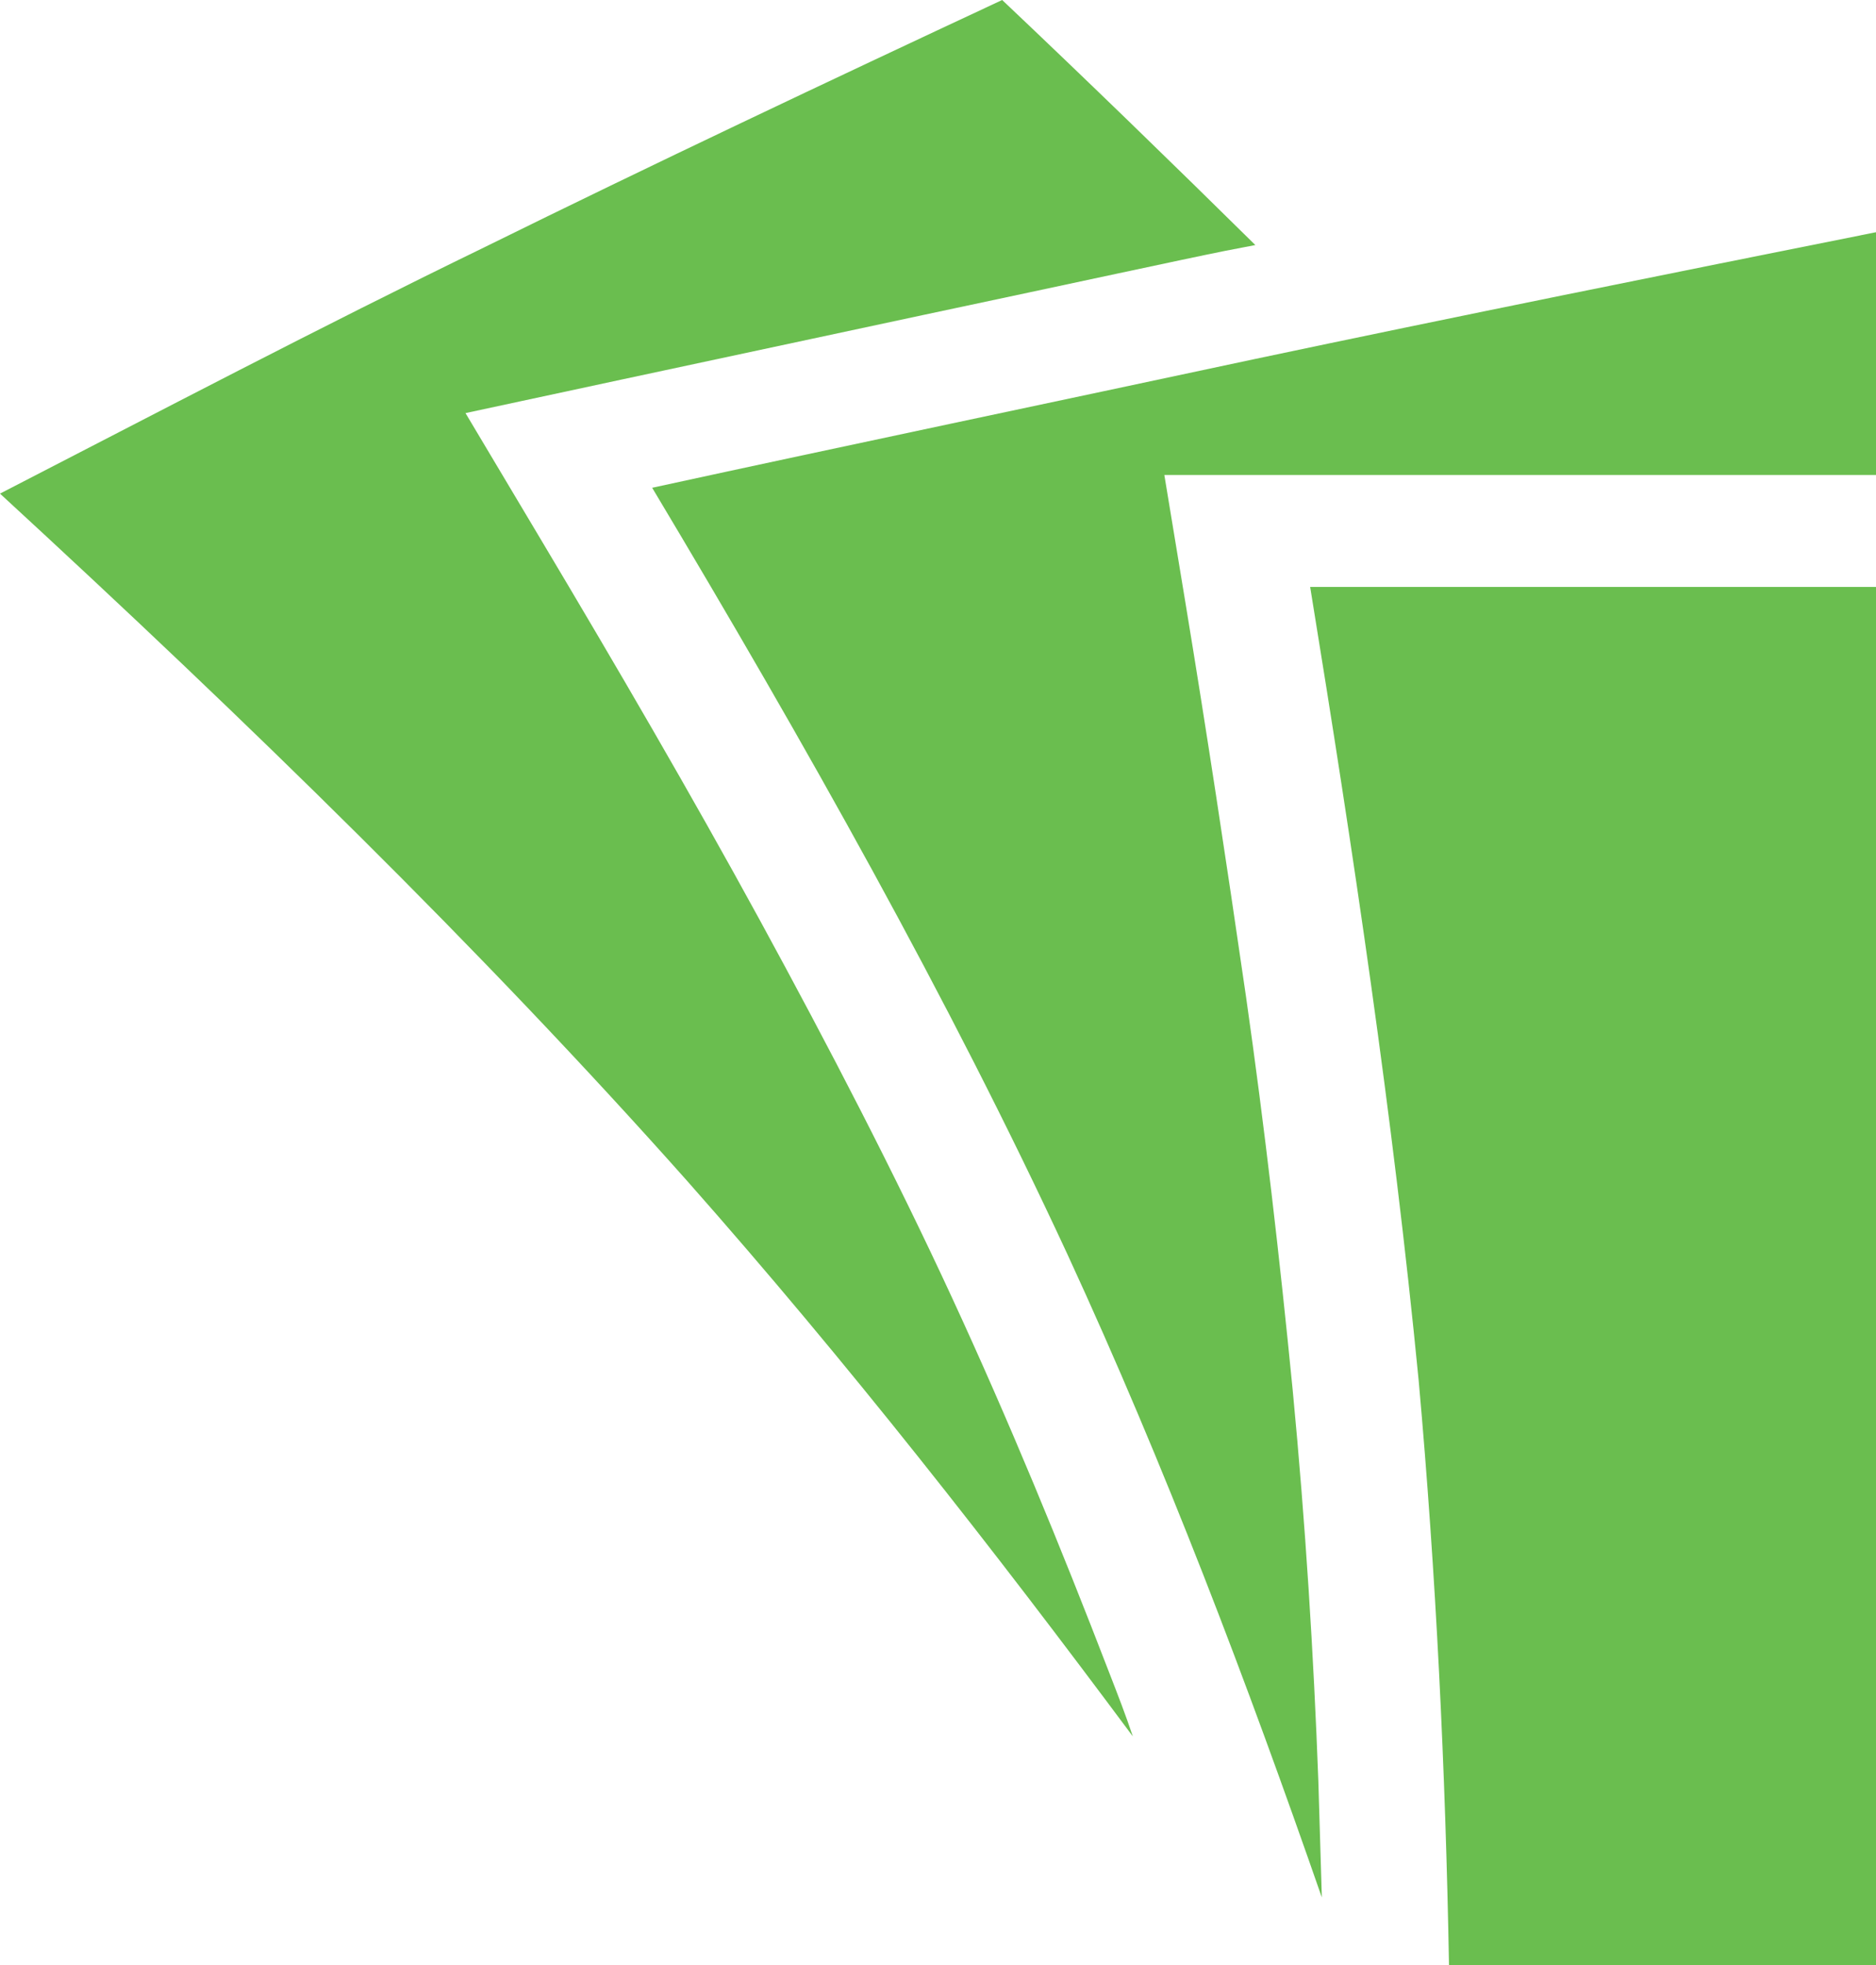
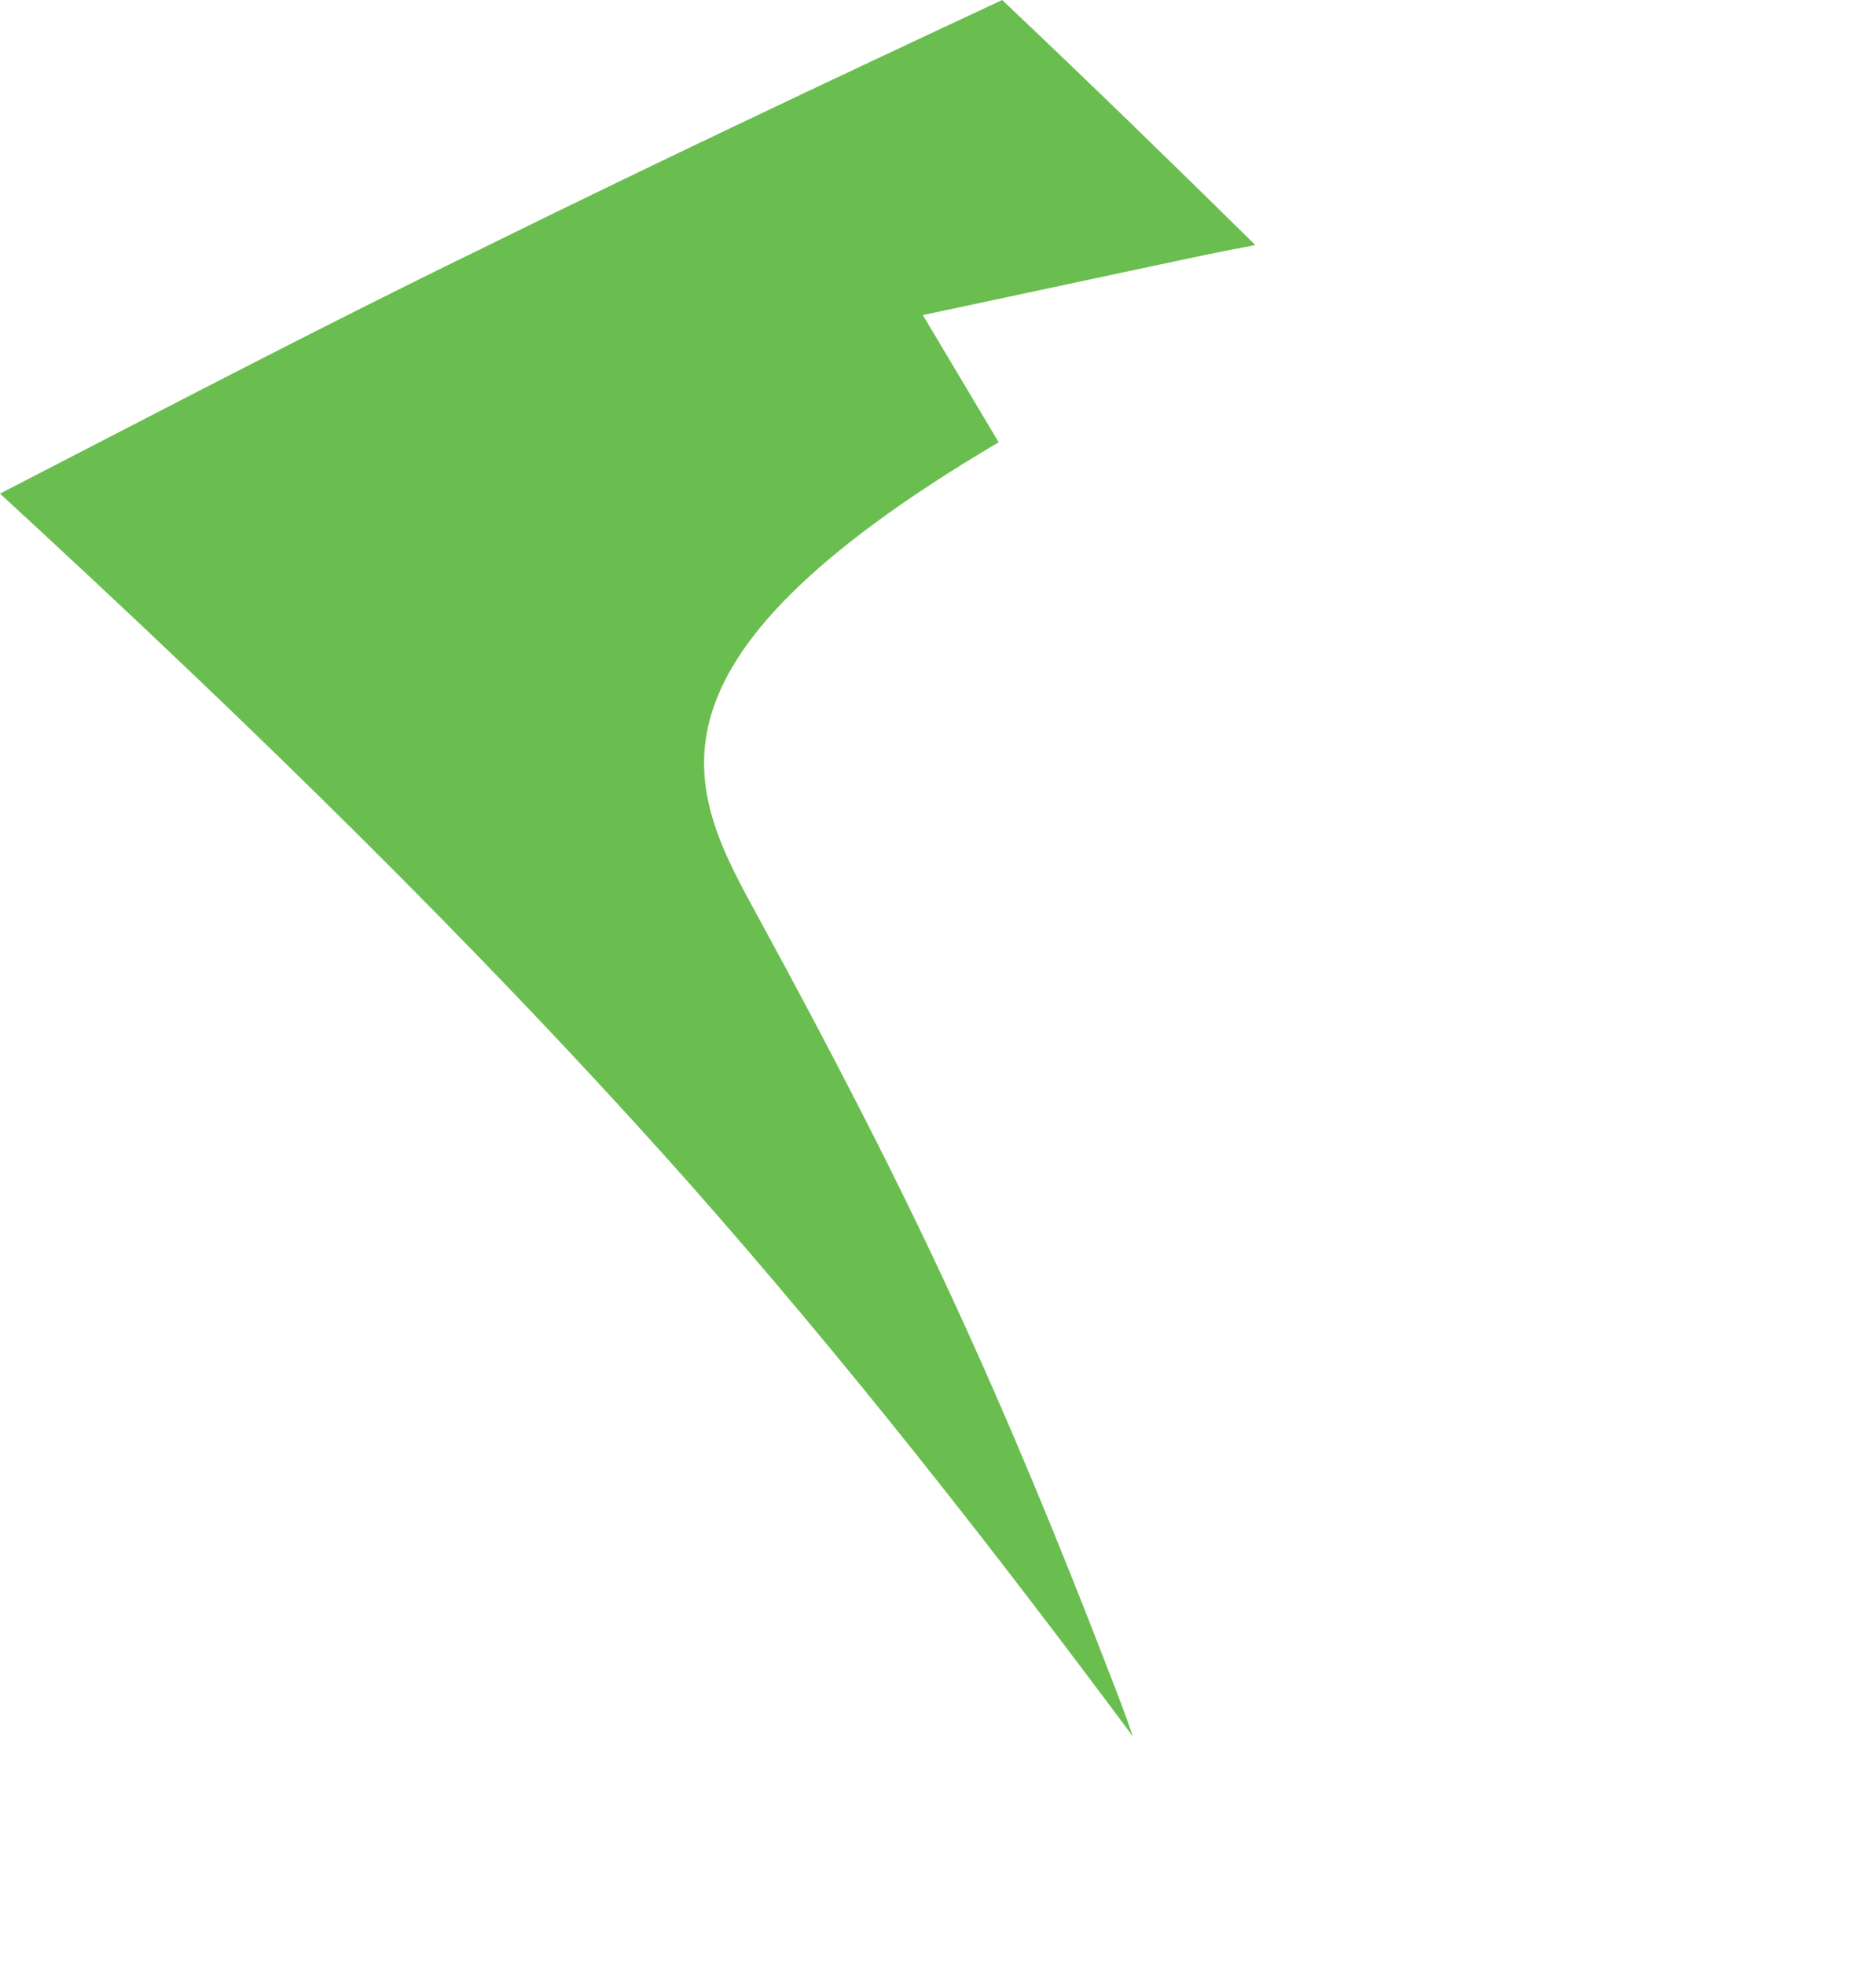
<svg xmlns="http://www.w3.org/2000/svg" version="1.1" width="160.8" height="168.4">
  <svg viewBox="0 0 160.8 168.4">
    <defs>
      <style>.cls-1{fill:#6abe4f;fill-rule:evenodd;}</style>
    </defs>
    <g id="SvgjsG1038" data-name="Vrstva 2">
      <g id="SvgjsG1037" data-name="Vrstva 1">
-         <path class="cls-1" d="M0,42.3c13.6-7,27.3-14.2,41.5-21.1C55.9,14.1,70.7,7.1,85.9,0c7.4,7,14.6,14,21.7,21l-2.6.5c-3.5.7-12.7,2.7-25.9,5.5L53.4,32.5,39.9,35.4l6.5,10.9C52.9,57.2,59.2,68,65.1,78.8c6,11,11.6,21.8,16.5,32.4s9.3,21.3,13.5,32.2c.7,1.8,1.4,3.6,2,5.4-11.9-16-24.4-32-38.2-47.6C41.2,81.3,21.3,61.9,0,42.3Z" />
-         <path class="cls-1" d="M55.9,41.8c17-3.7,34.2-7.3,51.5-11,17.5-3.7,35.4-7.3,53.4-10.9V40.7h-61l1.8,10.9c1.8,10.9,3.5,22.1,5.2,33.8,1.6,11.2,2.9,22.5,4,33.7,1.1,11.5,1.8,22.7,2.2,33.5.1,3.3.2,6.7.3,10-6.4-18.4-13.4-36.9-21.8-55.1C81.3,85.5,69,63.7,55.9,41.8Z" />
-         <path class="cls-1" d="M112.3,50.3h48.5V168.4H124.2c-.3-16.7-1.1-33.4-2.6-50.1C119.4,95.7,116,73,112.3,50.3Z" />
+         <path class="cls-1" d="M0,42.3c13.6-7,27.3-14.2,41.5-21.1C55.9,14.1,70.7,7.1,85.9,0c7.4,7,14.6,14,21.7,21l-2.6.5c-3.5.7-12.7,2.7-25.9,5.5l6.5,10.9C52.9,57.2,59.2,68,65.1,78.8c6,11,11.6,21.8,16.5,32.4s9.3,21.3,13.5,32.2c.7,1.8,1.4,3.6,2,5.4-11.9-16-24.4-32-38.2-47.6C41.2,81.3,21.3,61.9,0,42.3Z" />
      </g>
    </g>
  </svg>
  <style>@media (prefers-color-scheme: light) { :root { filter: none; } }
@media (prefers-color-scheme: dark) { :root { filter: none; } }
</style>
</svg>